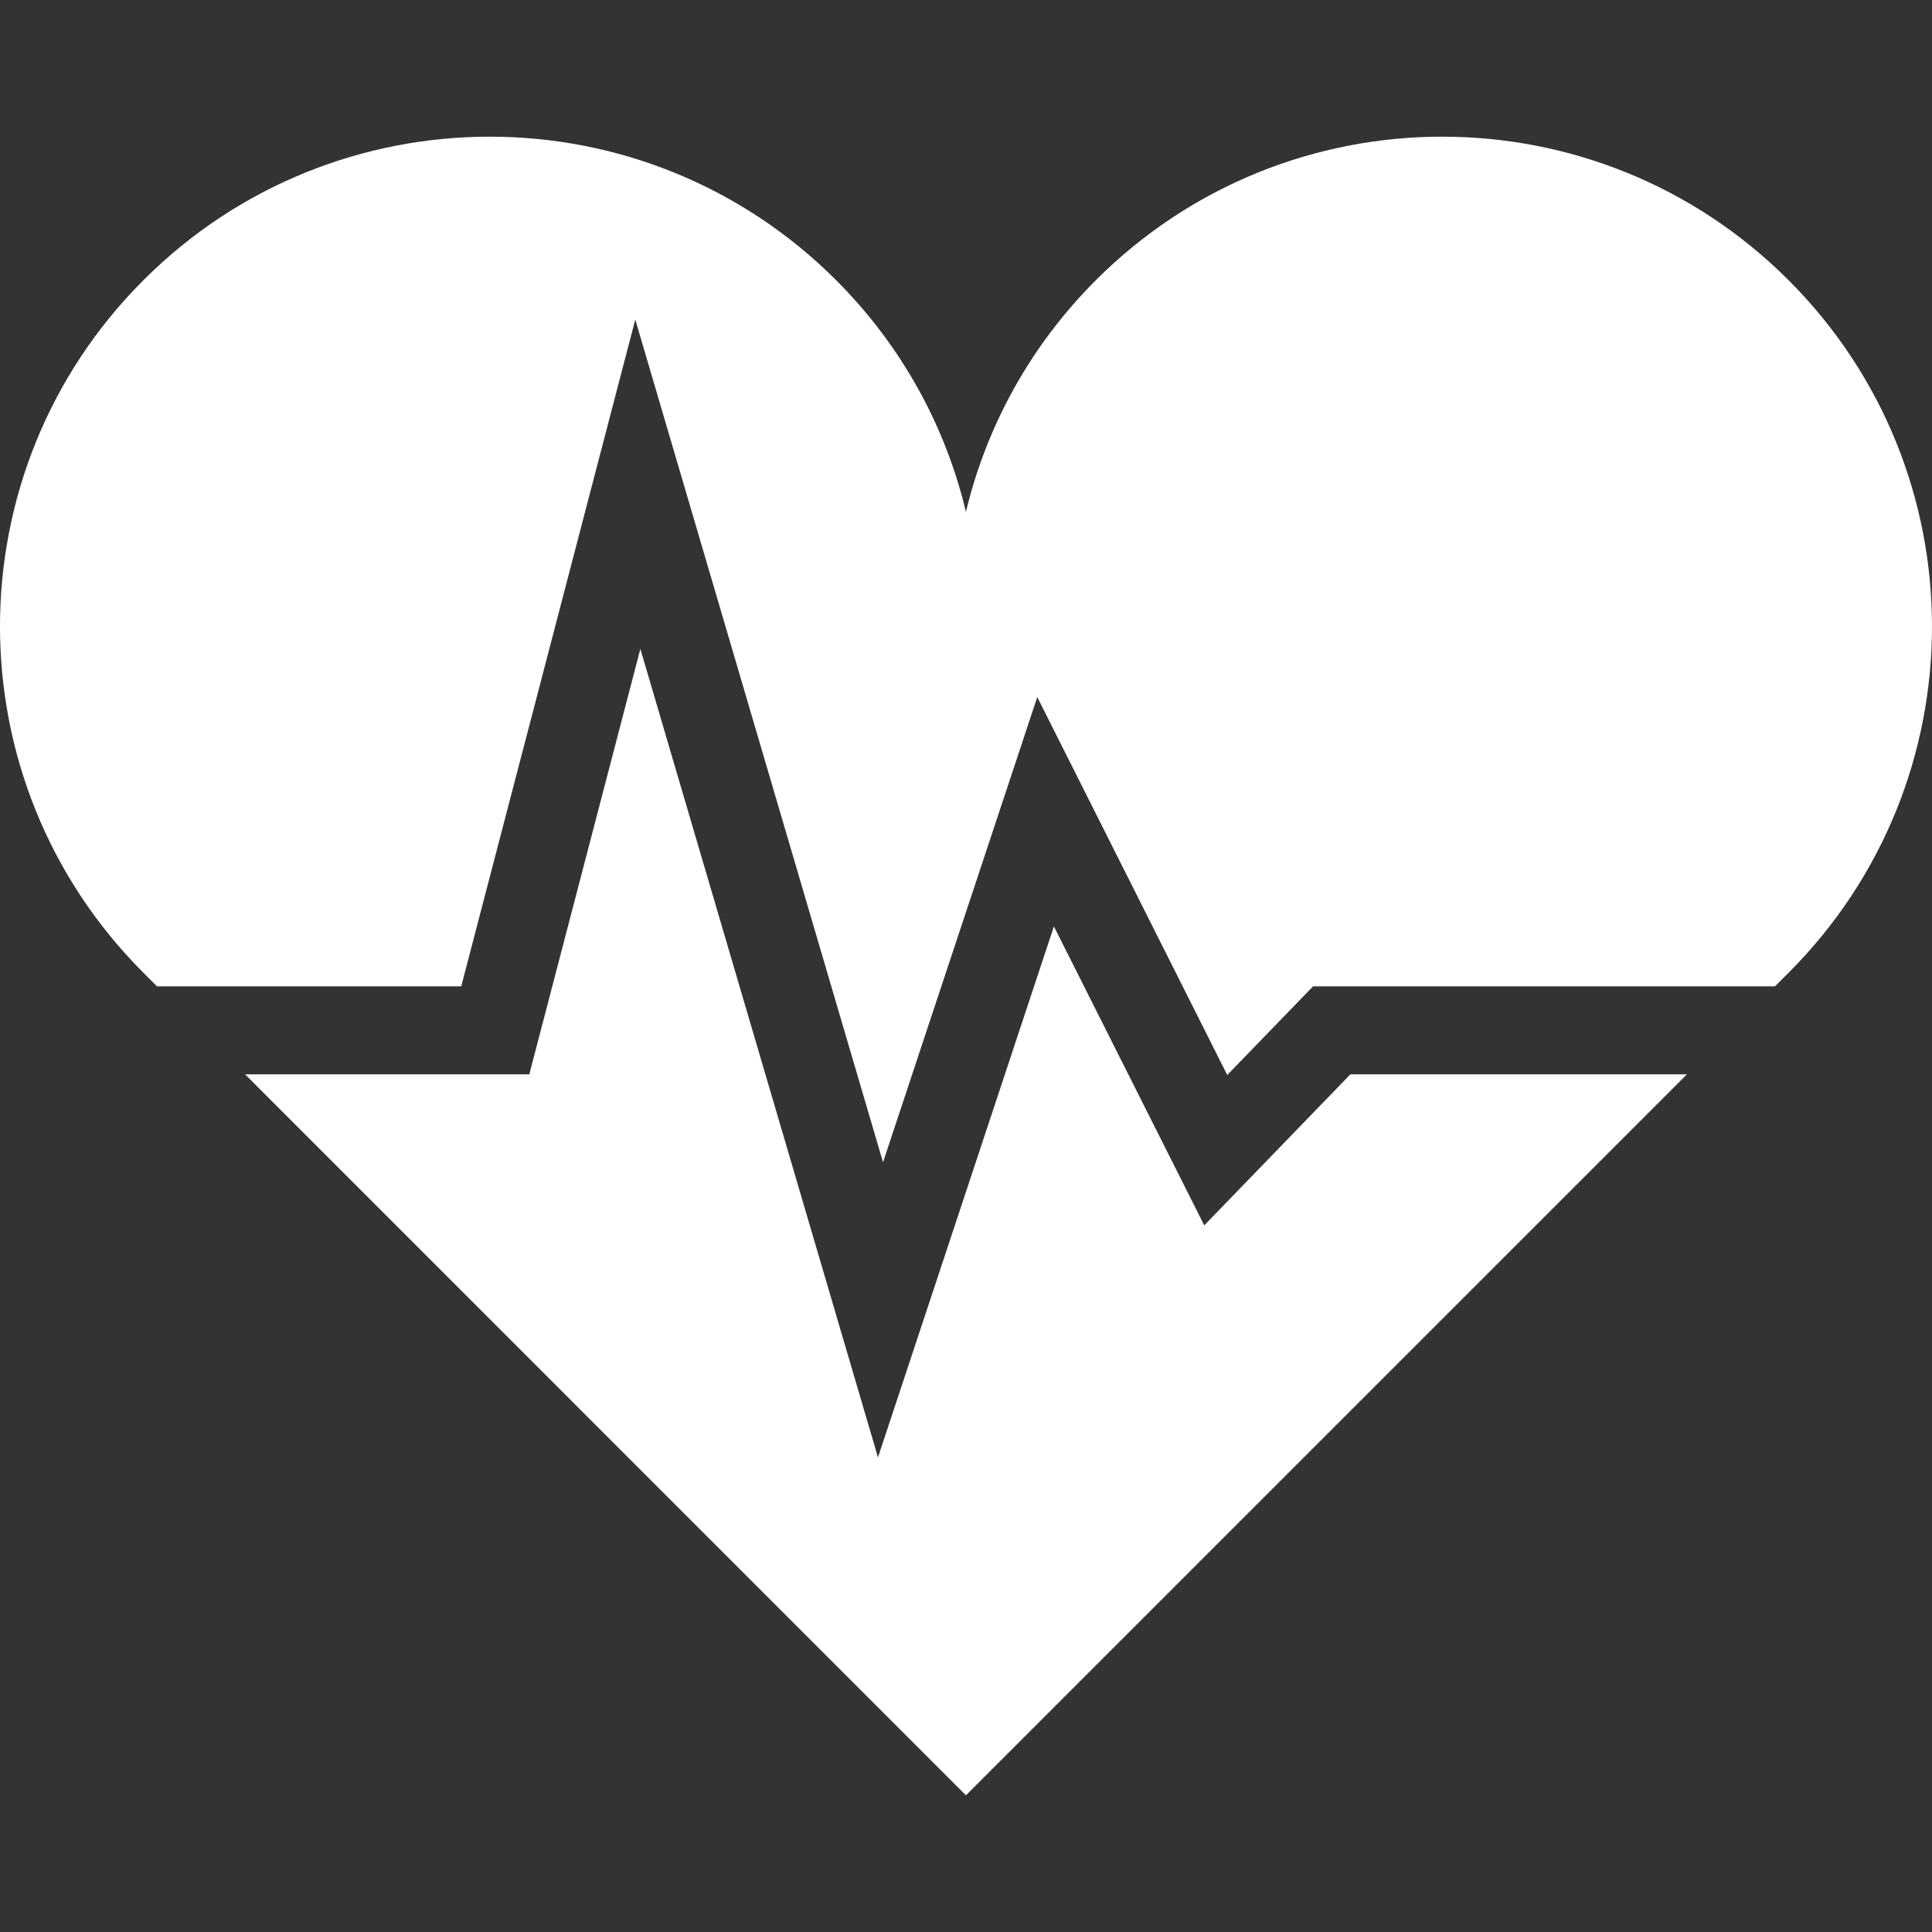
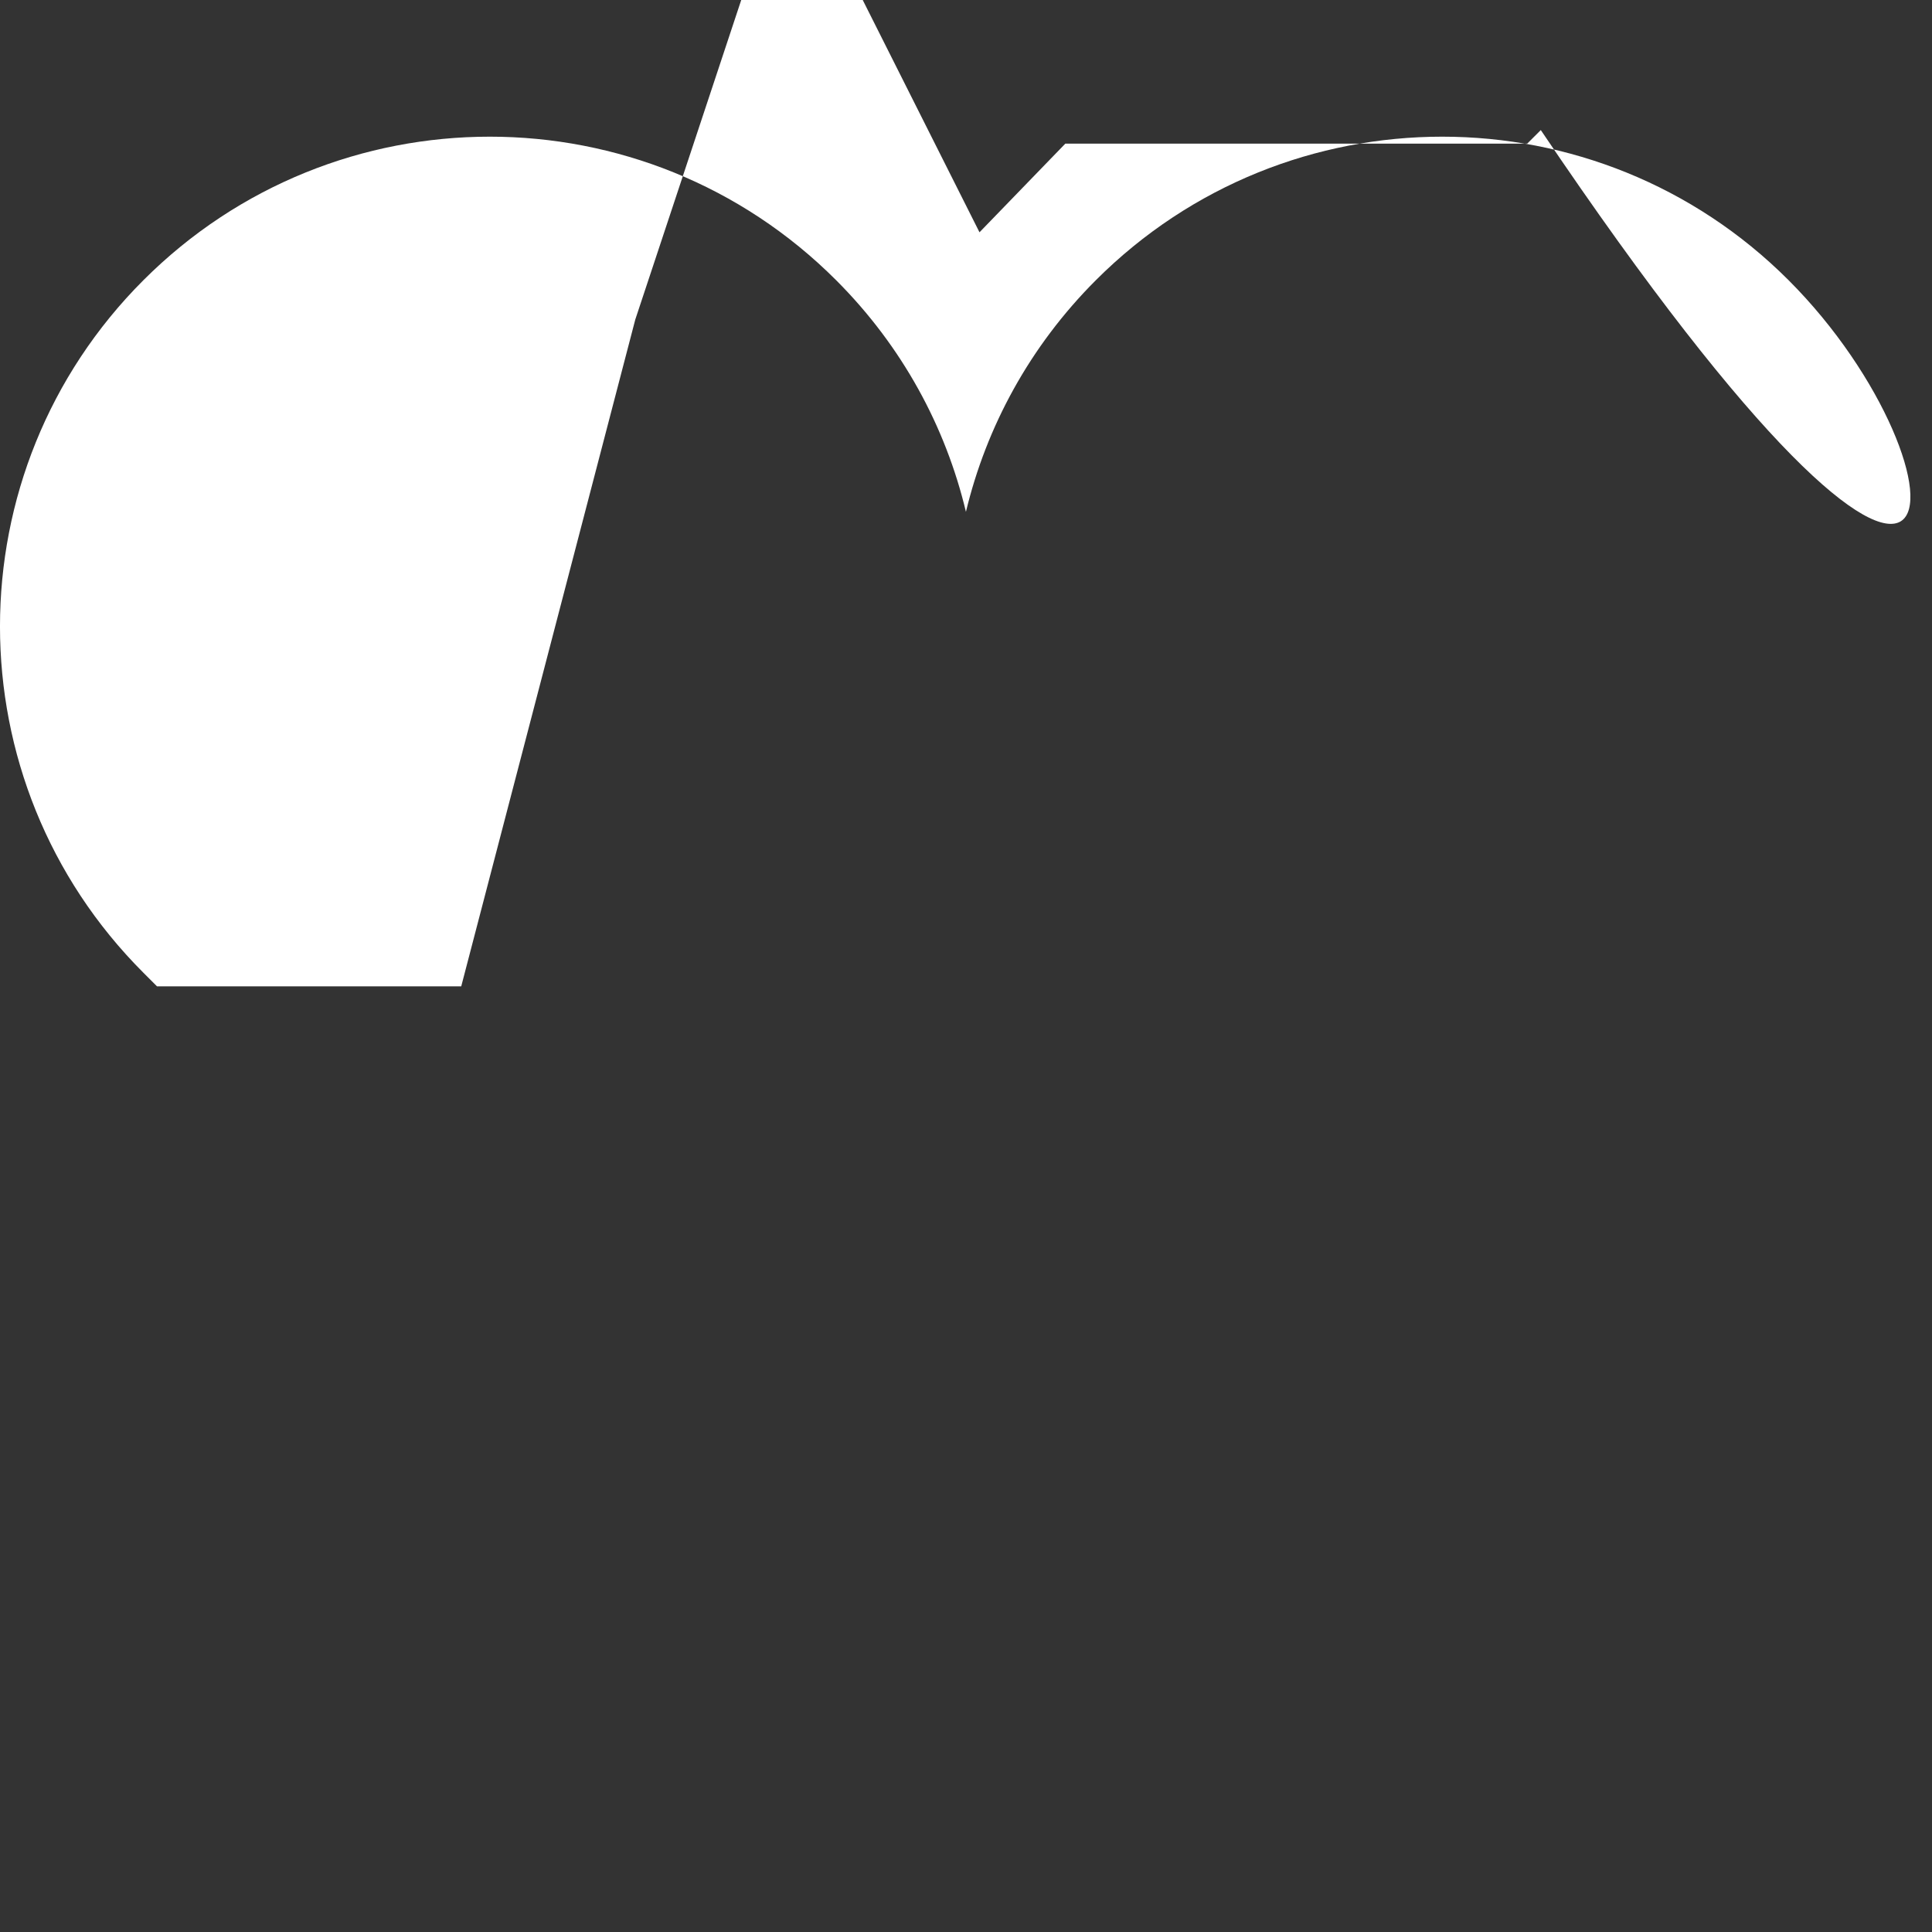
<svg xmlns="http://www.w3.org/2000/svg" version="1.1" id="_x32_" x="0px" y="0px" width="512px" height="512px" viewBox="0 0 512 512" style="width: 256px; height: 256px; opacity: 1;" xml:space="preserve">
  <rect x="0" y="0" width="512" height="512" fill="#333333" stroke="none" />
  <style type="text/css">

	.st0{fill:#4B4B4B;}

</style>
  <g>
-     <polygon class="st0" points="319.141,324.732 279.297,245.514 232.672,386.217 169.703,171.967 140.266,284.717 64.953,284.717    255.984,475.779 447.047,284.717 357.859,284.717  " style="fill: rgb(255, 255, 255);" />
-     <path class="st0" d="M473.984,74.248c-50.688-50.703-132.875-50.703-183.563,0c-17.563,17.563-29.031,38.891-34.438,61.391   c-5.375-22.5-16.844-43.828-34.406-61.391c-50.688-50.703-132.875-50.703-183.563,0c-50.688,50.672-50.688,132.875,0,183.547   l3.594,3.594h80.625l46.125-176.703l65.656,223.328l40.875-123.281l50.344,100.156l22.75-23.5h122.406l3.594-3.594   C524.672,207.123,524.672,124.92,473.984,74.248z" style="fill: rgb(255, 255, 255);" />
+     <path class="st0" d="M473.984,74.248c-50.688-50.703-132.875-50.703-183.563,0c-17.563,17.563-29.031,38.891-34.438,61.391   c-5.375-22.5-16.844-43.828-34.406-61.391c-50.688-50.703-132.875-50.703-183.563,0c-50.688,50.672-50.688,132.875,0,183.547   l3.594,3.594h80.625l46.125-176.703l40.875-123.281l50.344,100.156l22.75-23.5h122.406l3.594-3.594   C524.672,207.123,524.672,124.92,473.984,74.248z" style="fill: rgb(255, 255, 255);" />
  </g>
</svg>